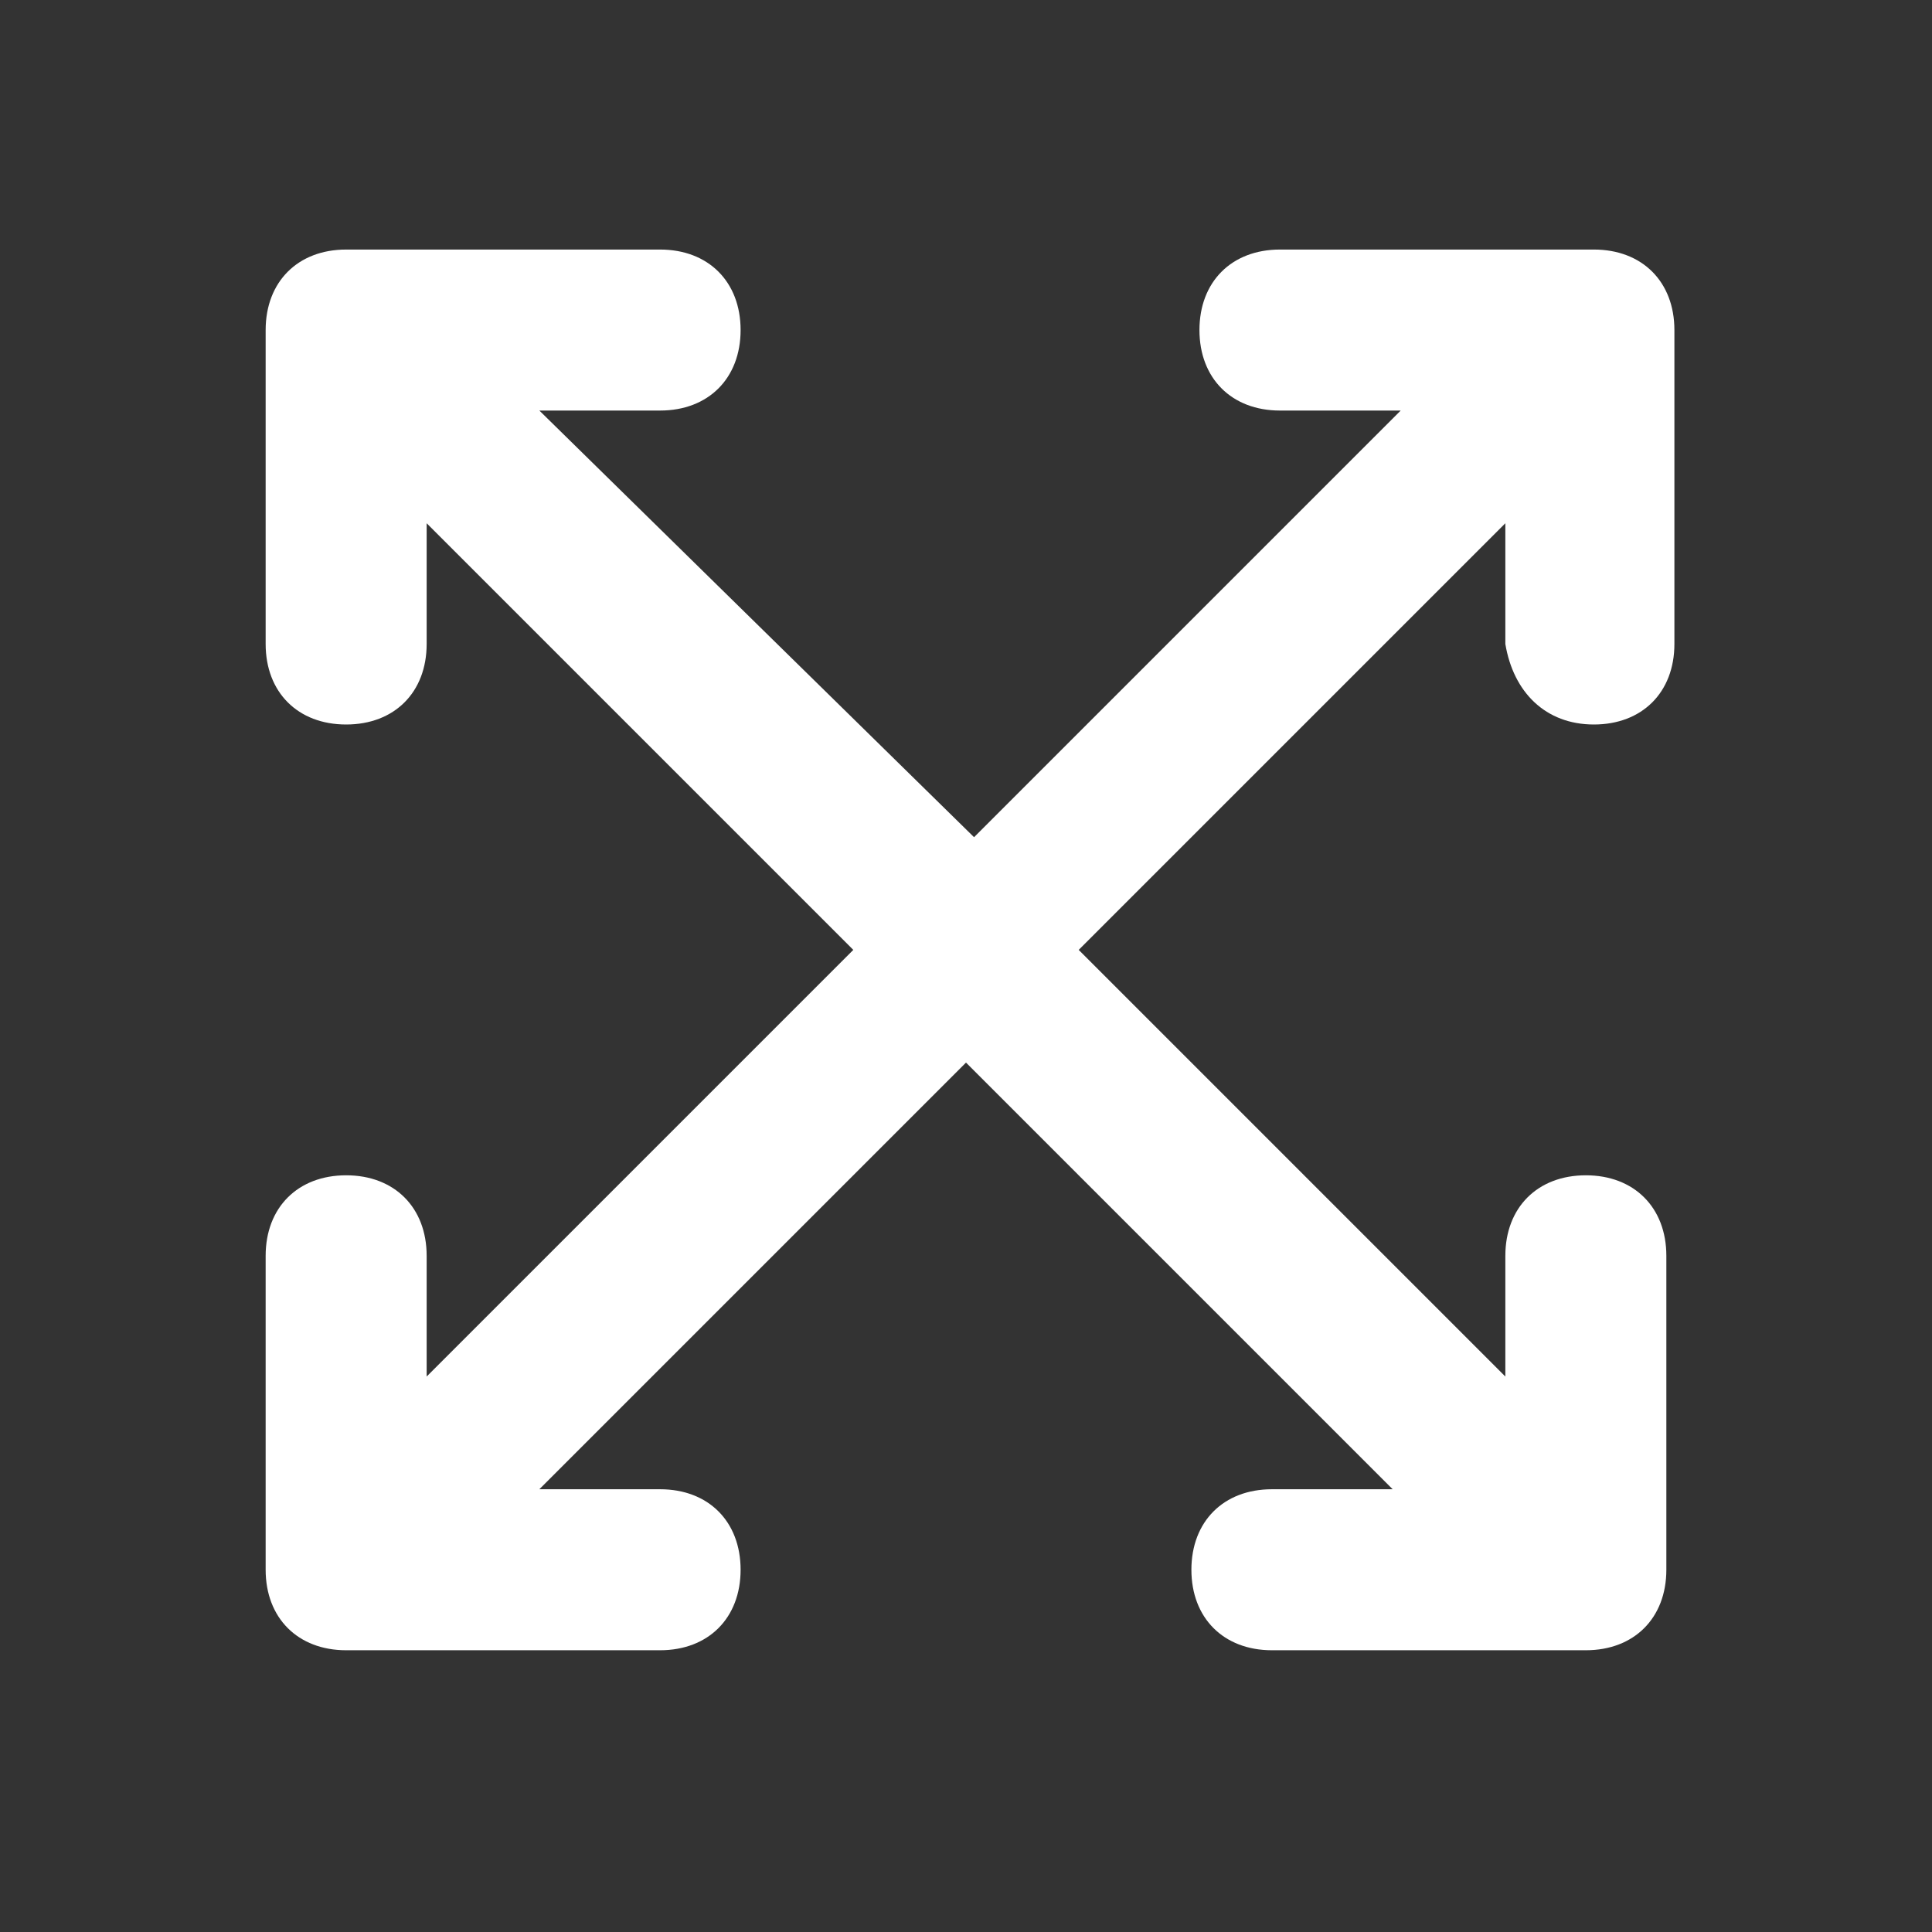
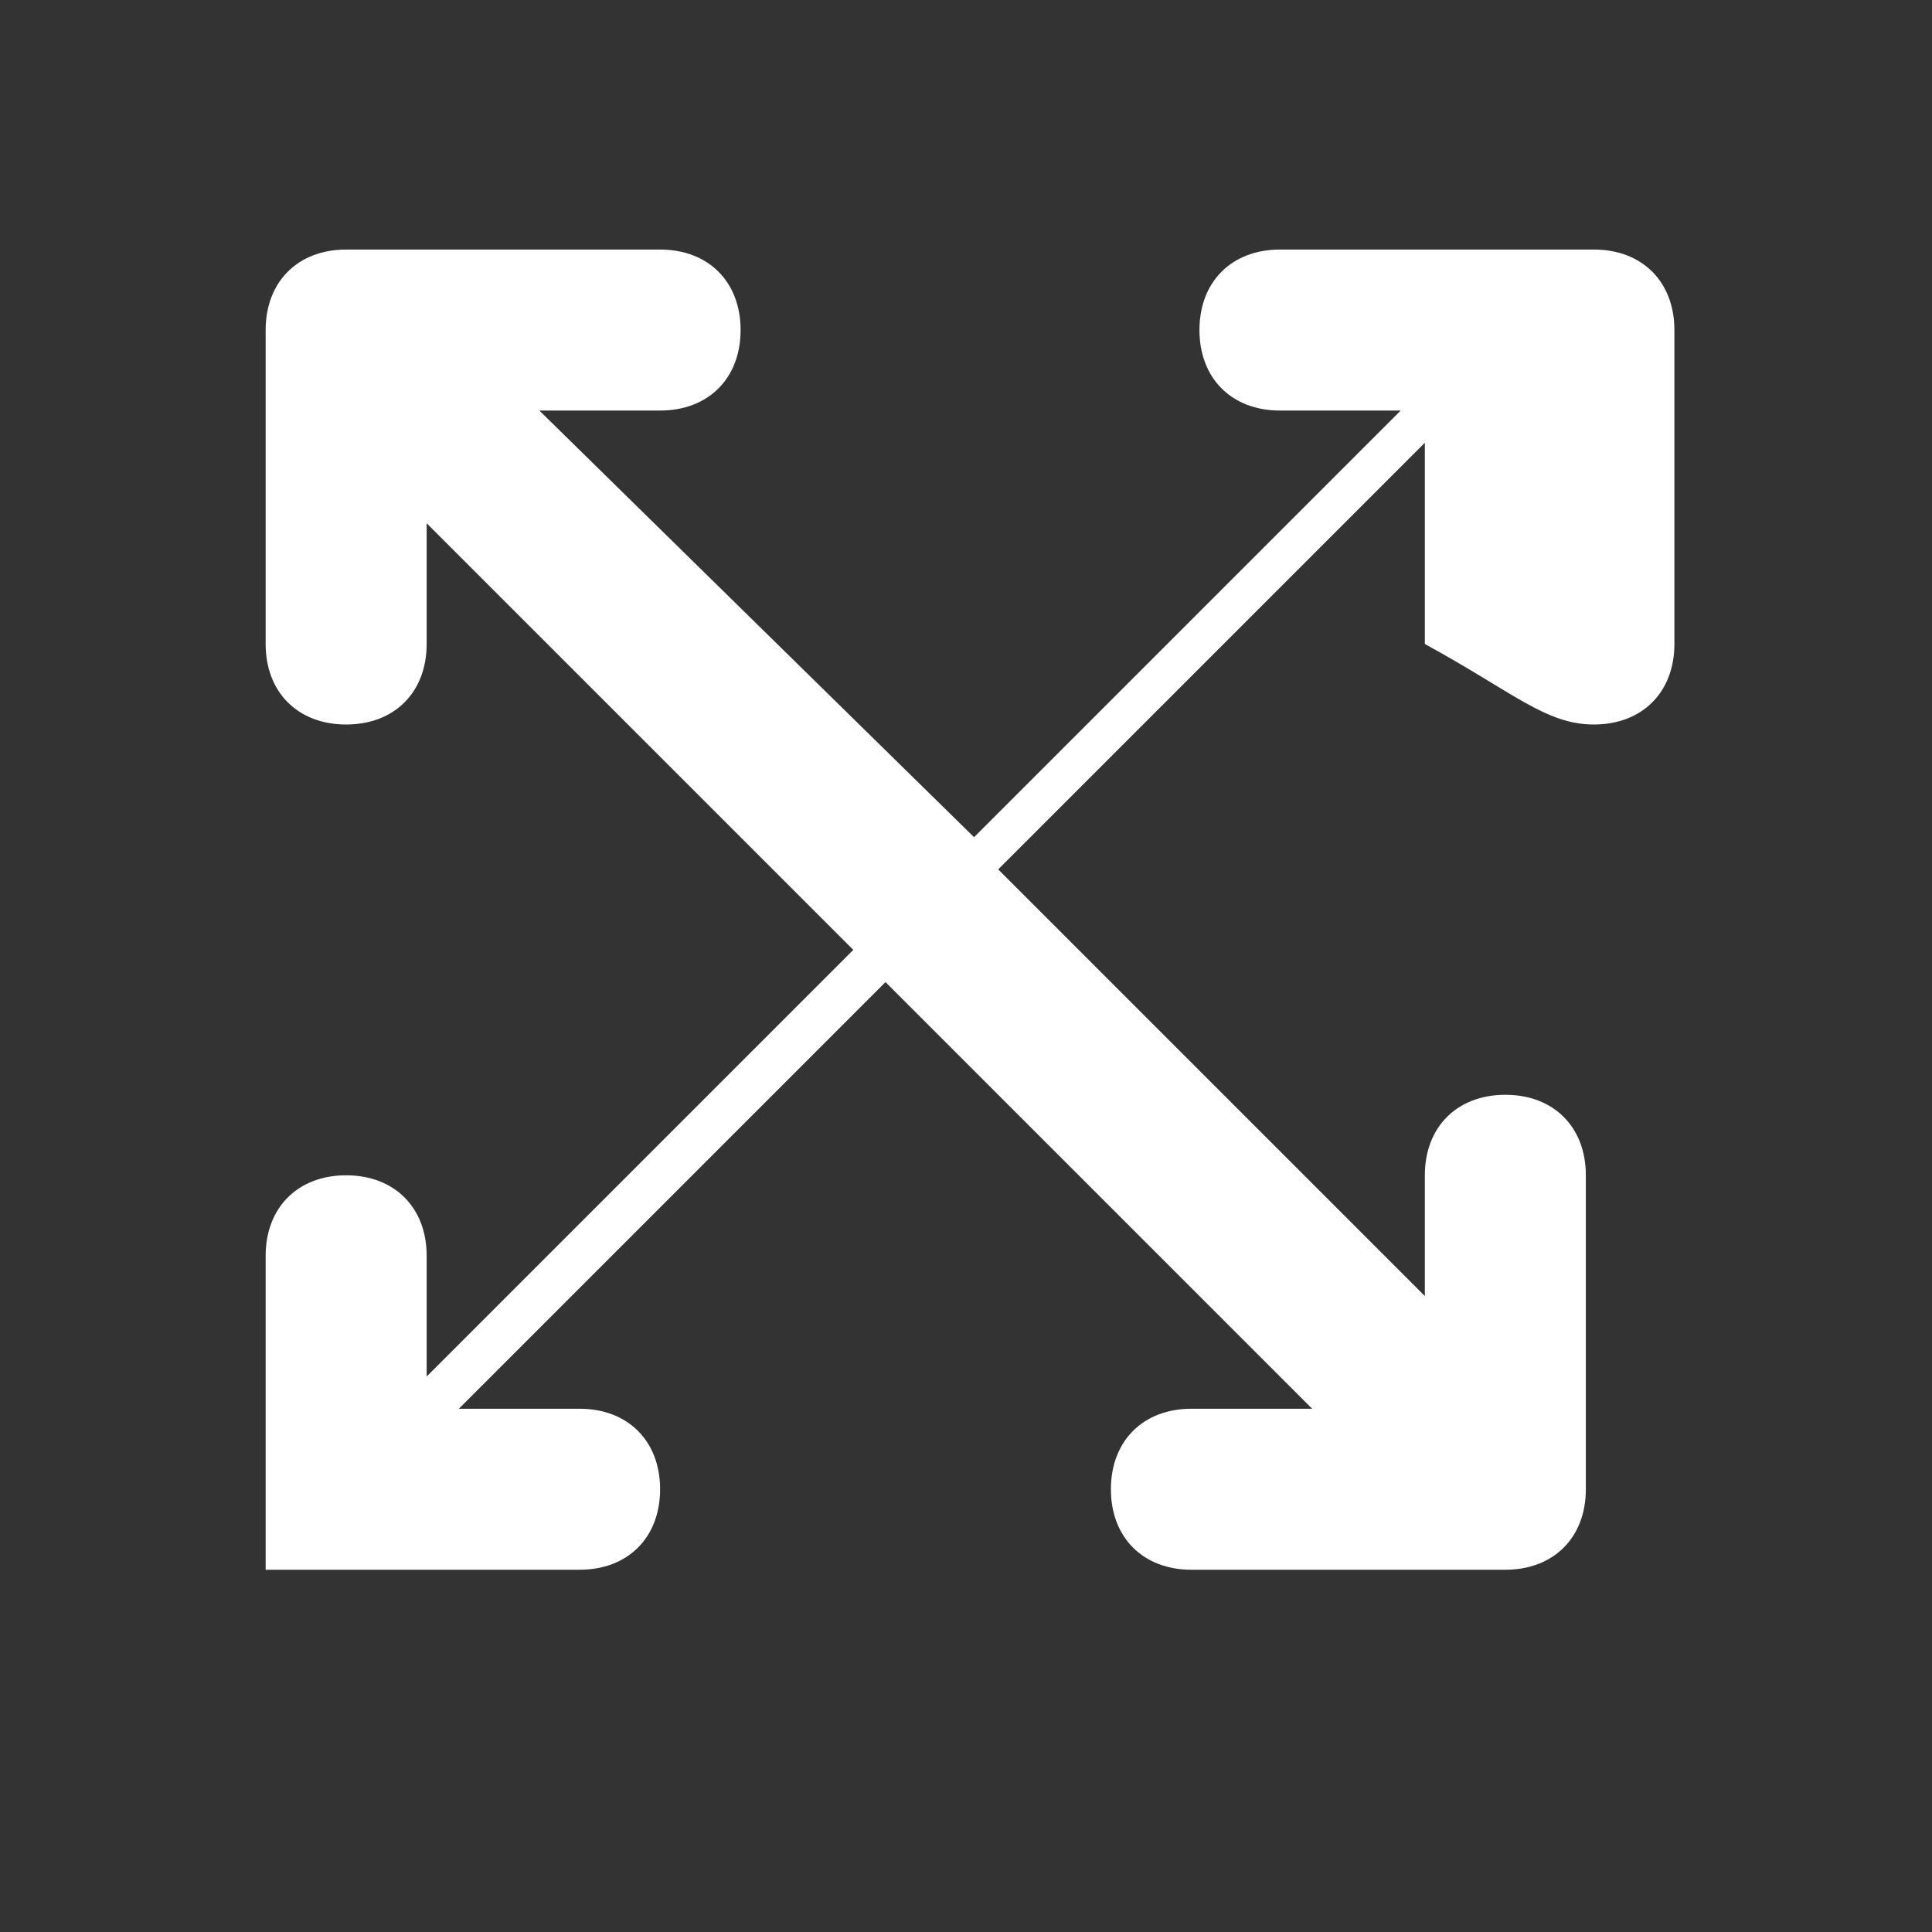
<svg xmlns="http://www.w3.org/2000/svg" version="1.1" id="Layer_1" x="0px" y="0px" viewBox="0 0 24 24" style="enable-background:new 0 0 24 24;" xml:space="preserve">
  <rect x="0" y="0" width="24" height="24" fill="#333333" stroke="none" />
  <style type="text/css">
	.st0{fill:#FFF;}
</style>
-   <path class="st0" d="M19.8,9c0.6,0,1-0.4,1-1V4.1c0-0.6-0.4-1-1-1h-3.9c-0.6,0-1,0.4-1,1c0,0.6,0.4,1,1,1l1.5,0l-5.3,5.3L6.7,5.1  h1.5c0.6,0,1-0.4,1-1c0-0.6-0.4-1-1-1H4.3c-0.6,0-1,0.4-1,1V8c0,0.6,0.4,1,1,1s1-0.4,1-1l0-1.5l5.3,5.3l-5.3,5.3v-1.5  c0-0.6-0.4-1-1-1s-1,0.4-1,1v3.9c0,0.6,0.4,1,1,1h3.9c0.6,0,1-0.4,1-1c0-0.6-0.4-1-1-1l-1.5,0l5.3-5.3l5.3,5.3h-1.5  c-0.6,0-1,0.4-1,1c0,0.6,0.4,1,1,1h3.9c0.6,0,1-0.4,1-1v-3.9c0-0.6-0.4-1-1-1c-0.6,0-1,0.4-1,1l0,1.5l-5.3-5.3l5.3-5.3V8  C18.8,8.6,19.2,9,19.8,9z" />
+   <path class="st0" d="M19.8,9c0.6,0,1-0.4,1-1V4.1c0-0.6-0.4-1-1-1h-3.9c-0.6,0-1,0.4-1,1c0,0.6,0.4,1,1,1l1.5,0l-5.3,5.3L6.7,5.1  h1.5c0.6,0,1-0.4,1-1c0-0.6-0.4-1-1-1H4.3c-0.6,0-1,0.4-1,1V8c0,0.6,0.4,1,1,1s1-0.4,1-1l0-1.5l5.3,5.3l-5.3,5.3v-1.5  c0-0.6-0.4-1-1-1s-1,0.4-1,1v3.9h3.9c0.6,0,1-0.4,1-1c0-0.6-0.4-1-1-1l-1.5,0l5.3-5.3l5.3,5.3h-1.5  c-0.6,0-1,0.4-1,1c0,0.6,0.4,1,1,1h3.9c0.6,0,1-0.4,1-1v-3.9c0-0.6-0.4-1-1-1c-0.6,0-1,0.4-1,1l0,1.5l-5.3-5.3l5.3-5.3V8  C18.8,8.6,19.2,9,19.8,9z" />
</svg>